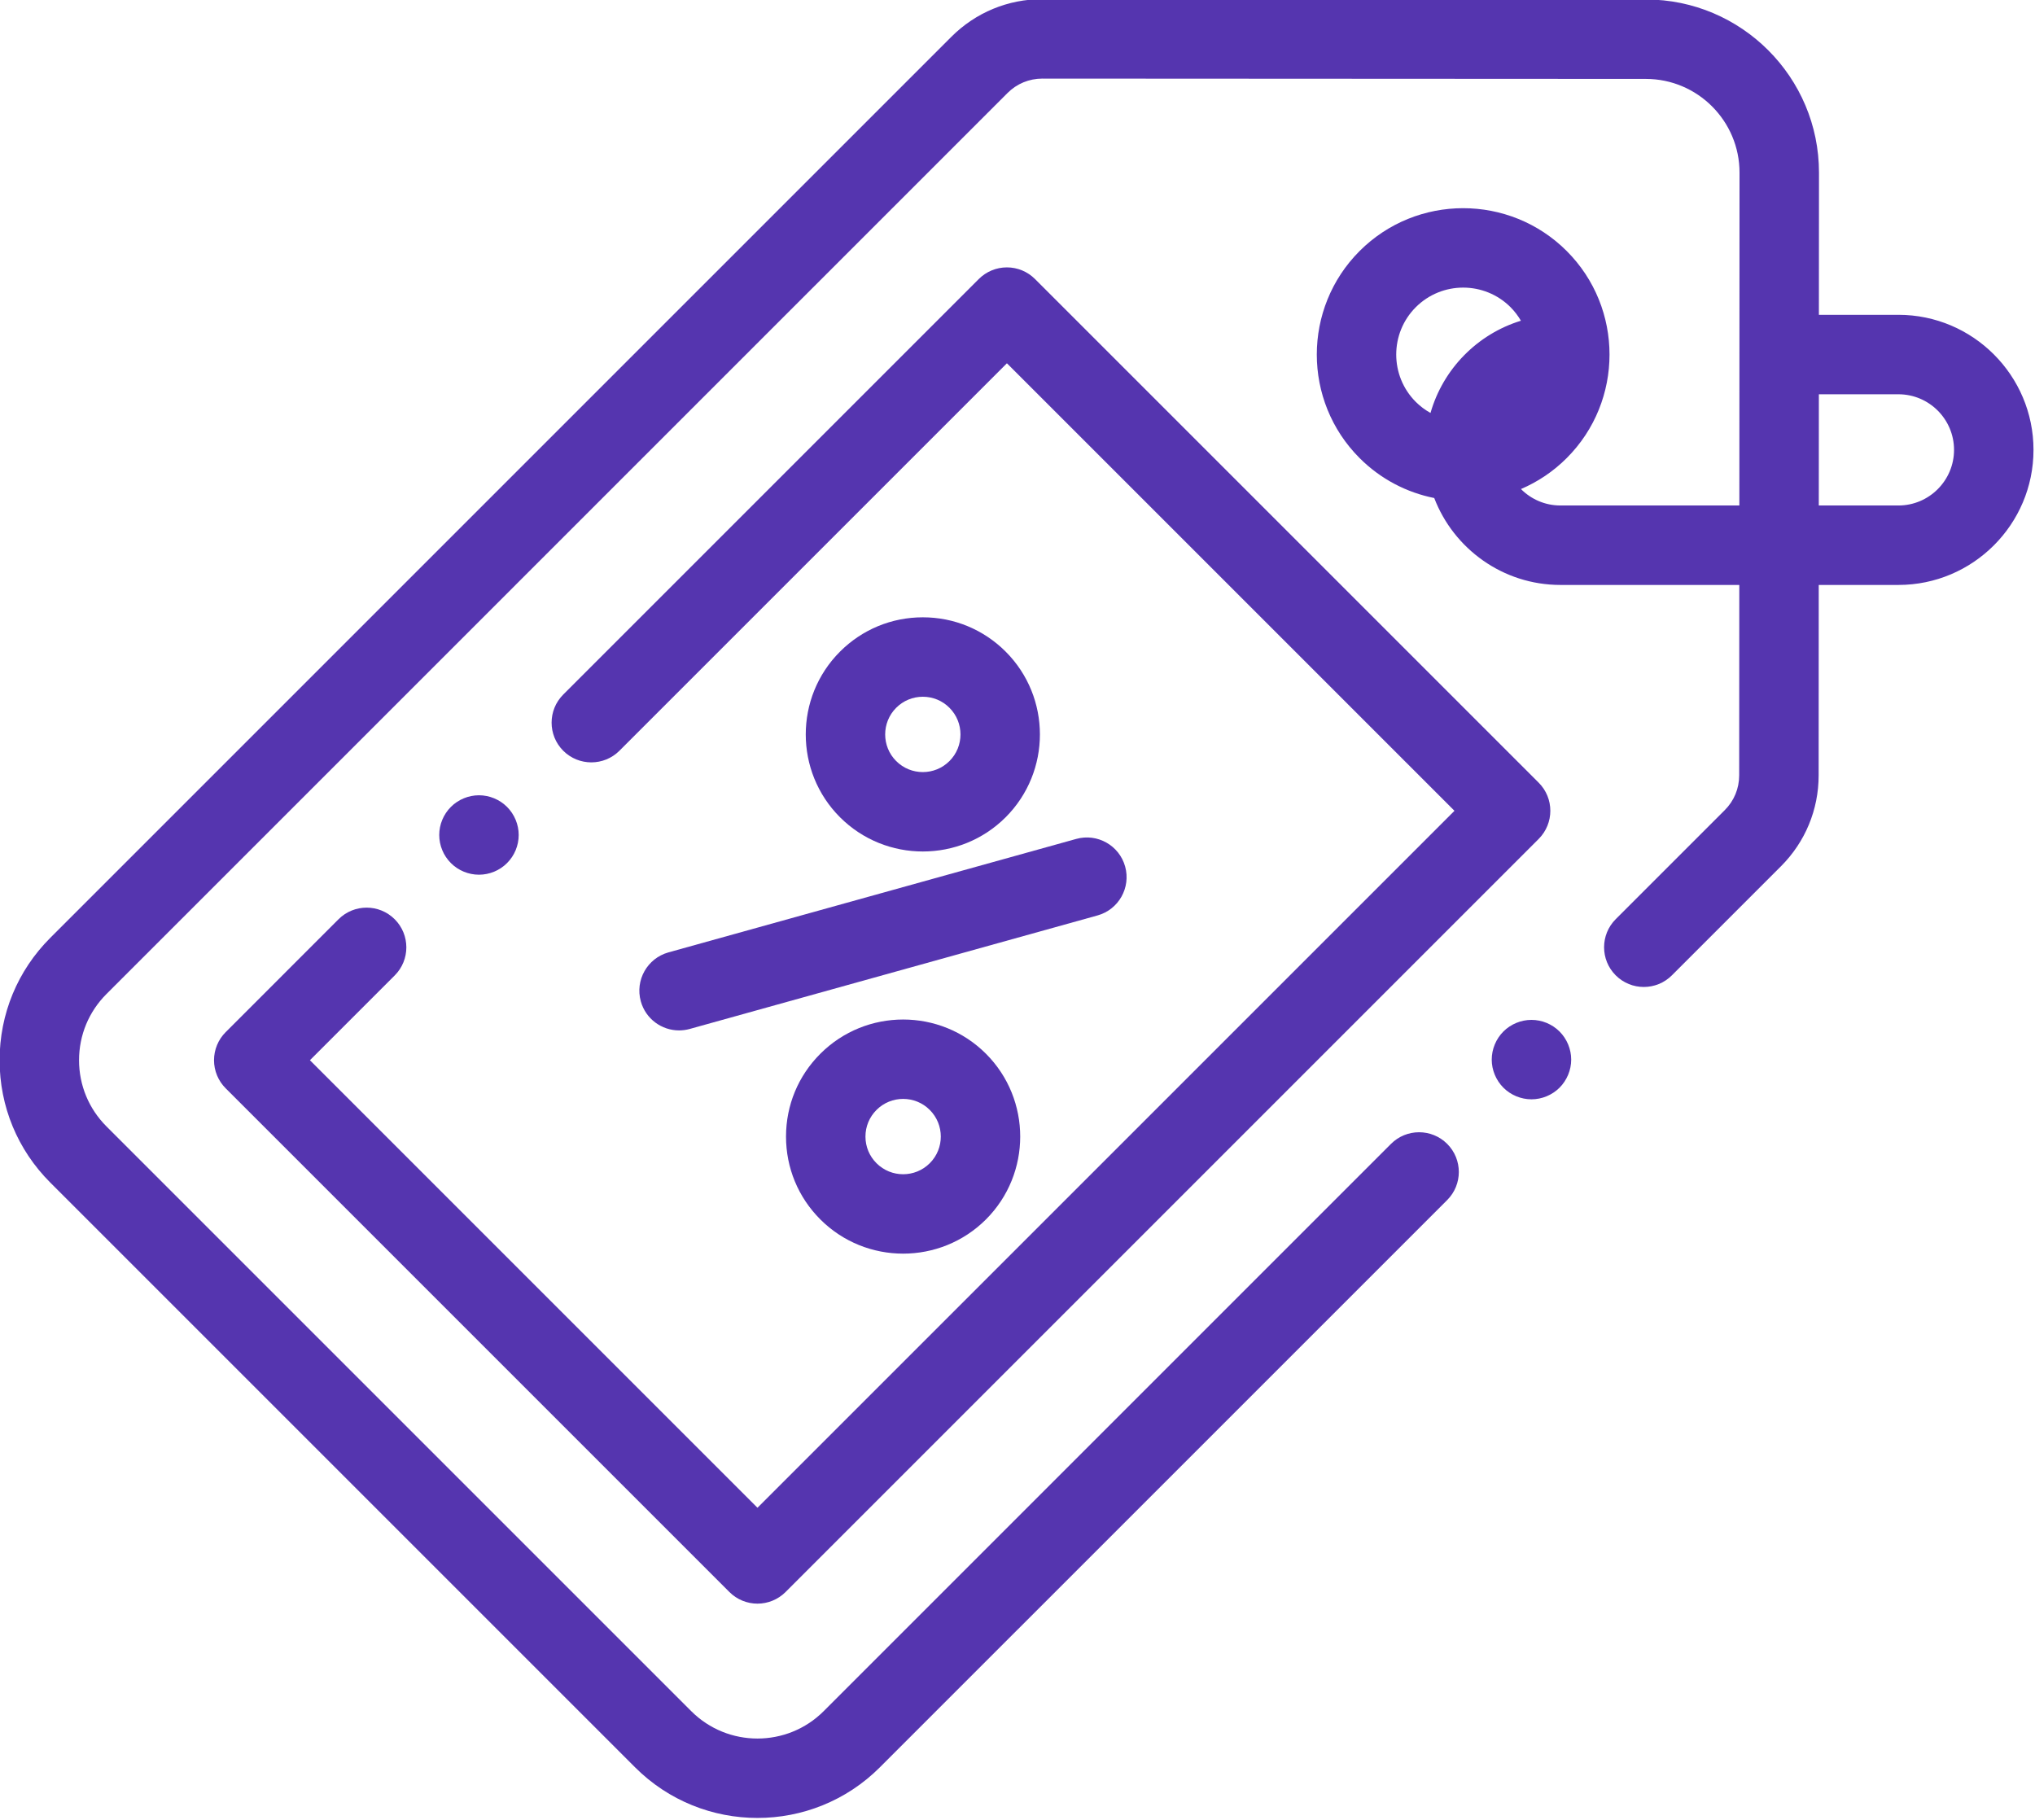
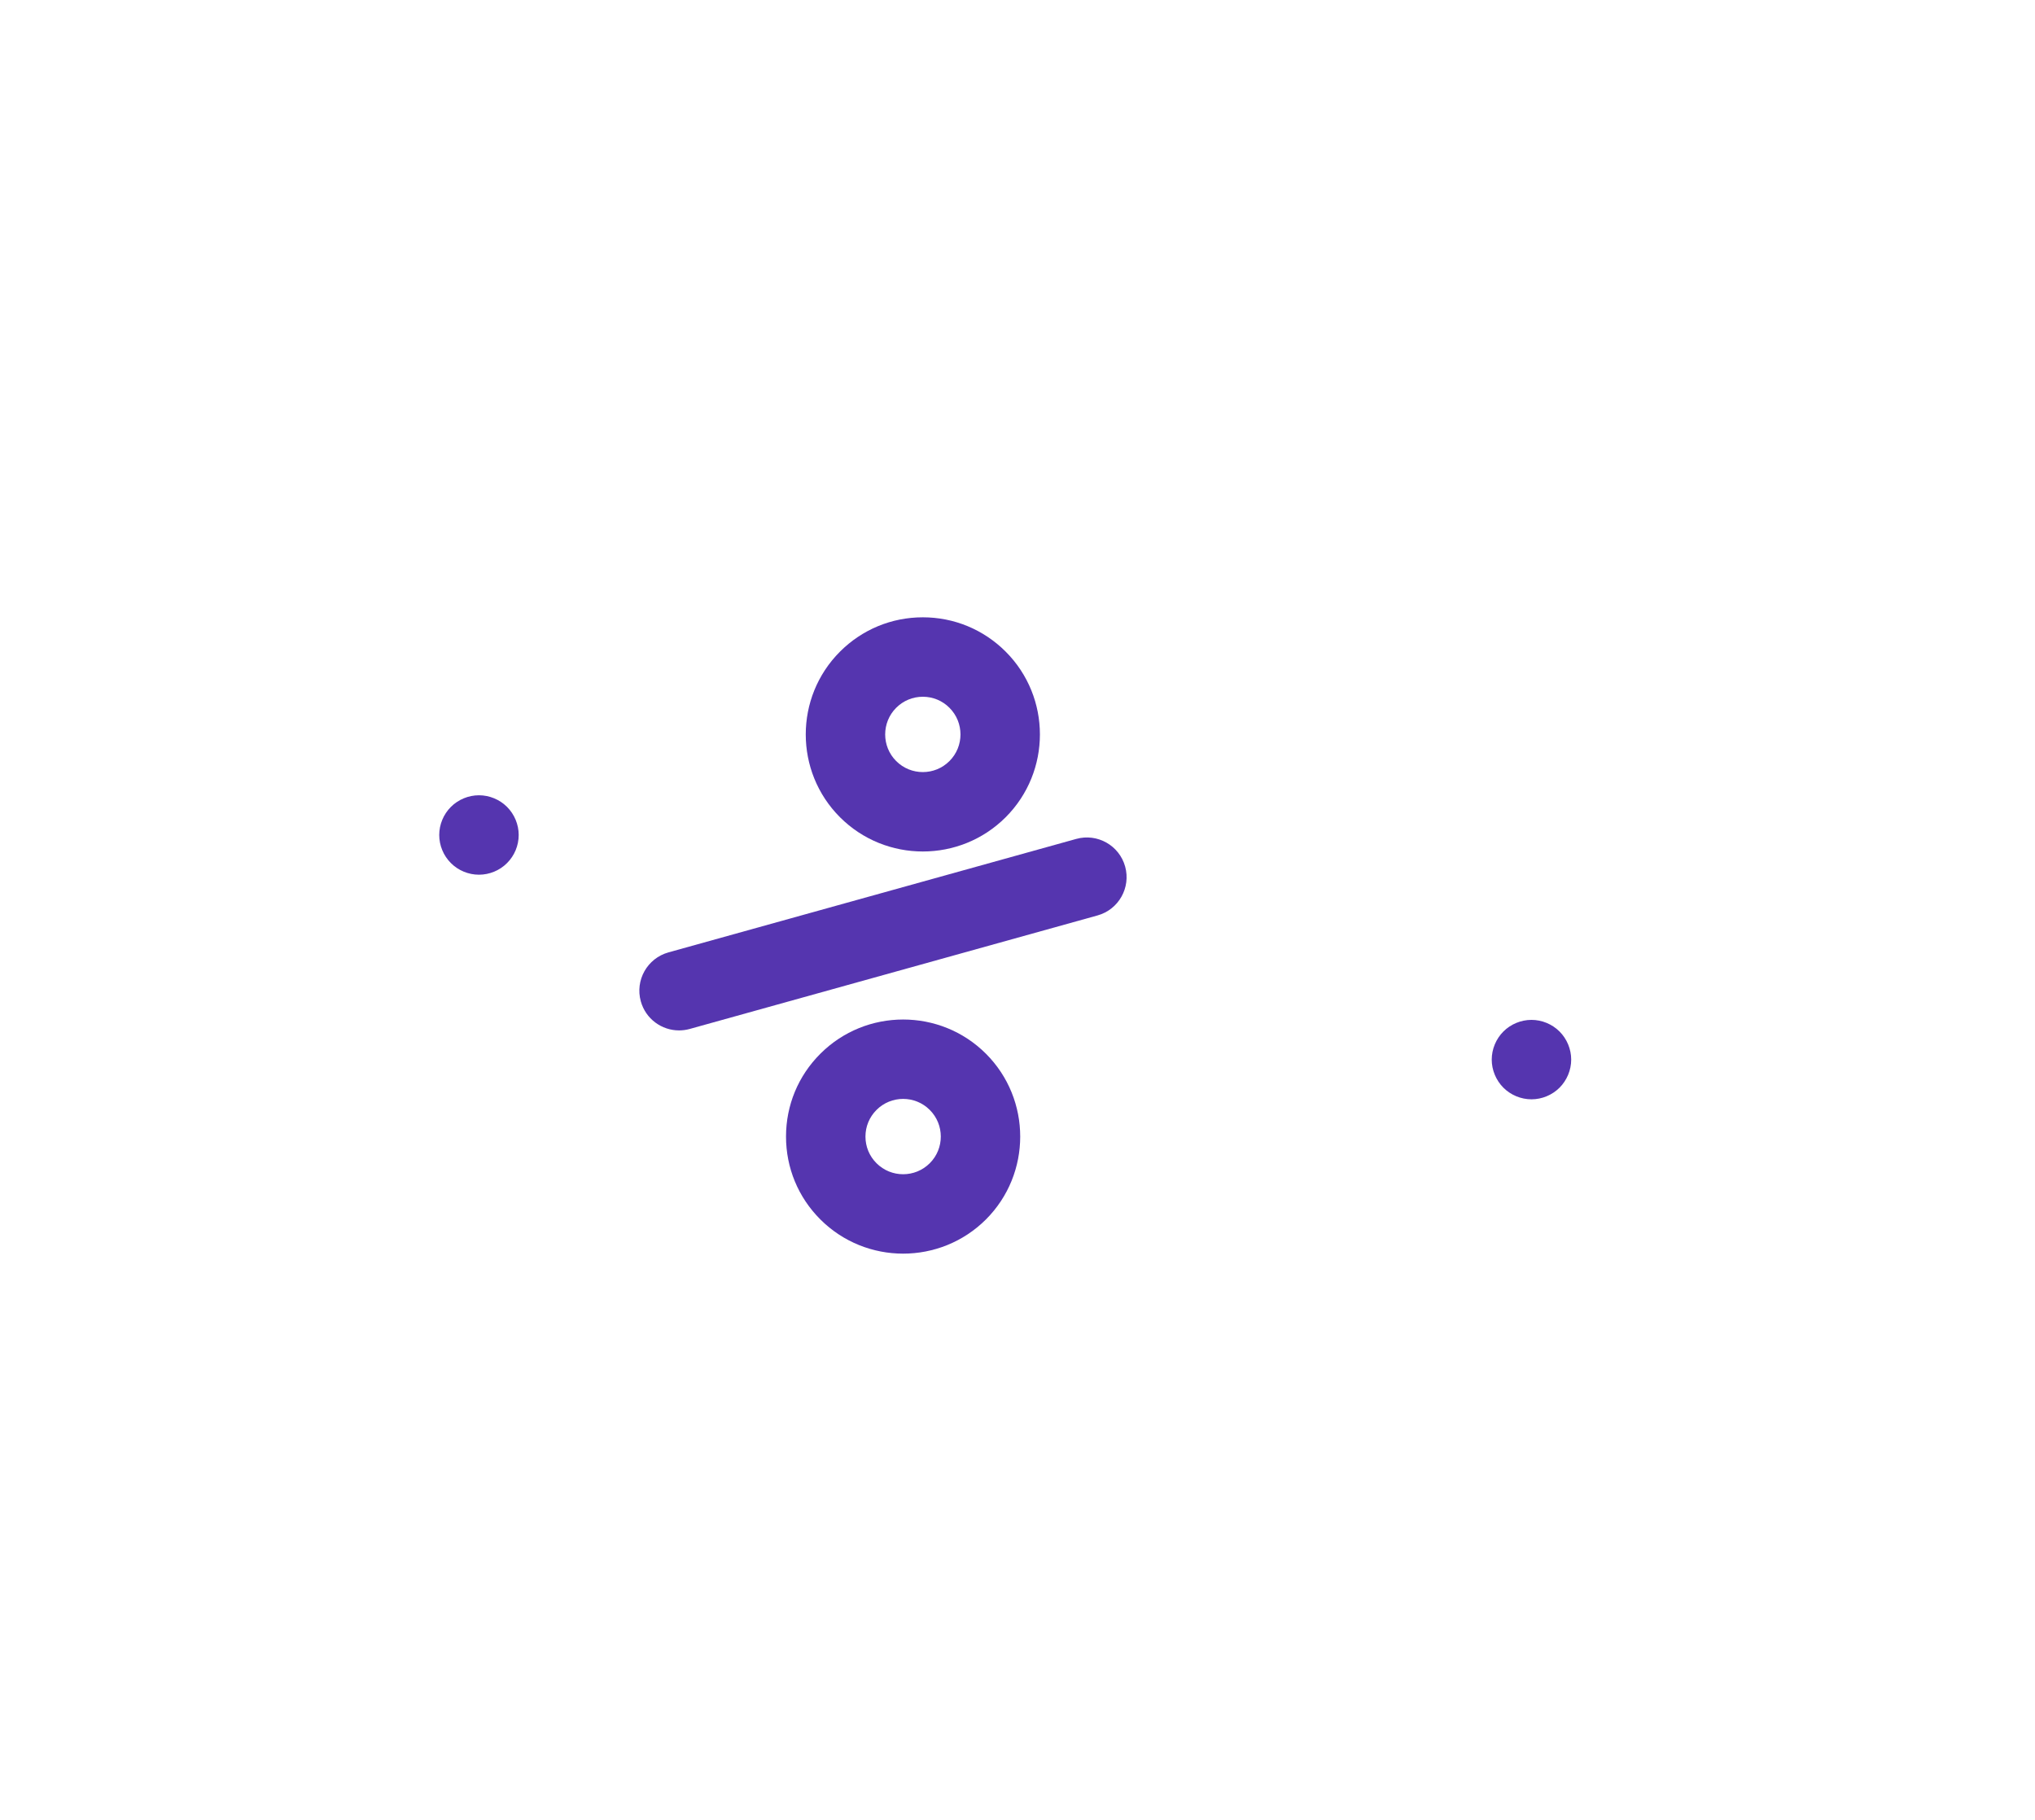
<svg xmlns="http://www.w3.org/2000/svg" width="100%" height="100%" viewBox="0 0 691 618" version="1.1" xml:space="preserve" style="fill-rule:evenodd;clip-rule:evenodd;stroke-linejoin:round;stroke-miterlimit:2;">
  <g transform="matrix(1,0,0,1,-22356.4,-7413.07)">
    <g transform="matrix(8.333,0,0,8.333,18000,0)">
      <g transform="matrix(1,0,0,1,600.147,943.053)">
-         <path d="M0,-32.85L-3.245,-32.85L-3.242,-37.382L0,-37.382C1.249,-37.382 2.266,-36.366 2.266,-35.116C2.266,-33.867 1.249,-32.85 0,-32.85M-19.666,-40.931C-19.134,-41.463 -18.435,-41.729 -17.736,-41.729C-17.037,-41.729 -16.338,-41.462 -15.806,-40.931C-15.638,-40.762 -15.498,-40.576 -15.383,-40.379C-17.16,-39.834 -18.556,-38.412 -19.067,-36.621C-19.281,-36.74 -19.484,-36.889 -19.666,-37.071C-20.73,-38.135 -20.73,-39.867 -19.666,-40.931M0,-40.62L-3.241,-40.62L-3.237,-46.413C-3.235,-50.302 -6.398,-53.468 -10.288,-53.47L-34.882,-53.484L-34.885,-53.484C-36.285,-53.484 -37.601,-52.939 -38.592,-51.949L-75.308,-15.232C-76.641,-13.9 -77.374,-12.128 -77.374,-10.244C-77.374,-8.36 -76.641,-6.589 -75.308,-5.257L-51.48,18.571C-50.105,19.946 -48.299,20.634 -46.493,20.634C-44.686,20.634 -42.88,19.946 -41.505,18.571L-18.387,-4.546C-17.755,-5.178 -17.755,-6.203 -18.387,-6.835C-19.02,-7.467 -20.045,-7.467 -20.677,-6.835L-43.794,16.282C-45.282,17.77 -47.703,17.77 -49.191,16.282L-73.019,-7.546C-73.74,-8.267 -74.137,-9.225 -74.137,-10.244C-74.137,-11.264 -73.74,-12.222 -73.019,-12.943L-36.303,-49.659C-35.924,-50.038 -35.421,-50.246 -34.885,-50.246L-34.884,-50.246L-10.289,-50.233C-8.185,-50.232 -6.474,-48.518 -6.475,-46.414L-6.482,-32.85L-13.773,-32.85C-14.401,-32.85 -14.97,-33.106 -15.381,-33.52C-14.704,-33.81 -14.069,-34.229 -13.517,-34.782C-11.191,-37.108 -11.191,-40.893 -13.517,-43.22C-15.844,-45.547 -19.629,-45.547 -21.956,-43.22C-24.282,-40.893 -24.282,-37.108 -21.956,-34.782C-21.093,-33.919 -20.03,-33.377 -18.915,-33.154C-18.122,-31.086 -16.117,-29.612 -13.773,-29.612L-6.484,-29.612L-6.489,-21.853C-6.489,-21.317 -6.697,-20.814 -7.076,-20.436L-11.52,-15.992C-12.152,-15.36 -12.152,-14.335 -11.52,-13.703C-10.888,-13.071 -9.863,-13.071 -9.231,-13.703L-4.787,-18.147C-3.798,-19.136 -3.252,-20.452 -3.251,-21.851L-3.247,-29.612L0,-29.612C3.034,-29.612 5.504,-32.081 5.504,-35.116C5.504,-38.15 3.034,-40.62 0,-40.62" style="fill:rgb(85,53,175);fill-rule:nonzero;" />
-       </g>
+         </g>
    </g>
    <g transform="matrix(8.333,0,0,8.333,18000,0)">
      <g transform="matrix(1,0,0,1,548.901,924.736)">
        <path d="M0,5.673C0.199,6.39 0.85,6.858 1.558,6.858C1.702,6.858 1.848,6.839 1.993,6.799L18.61,2.173C19.471,1.934 19.975,1.041 19.736,0.18C19.496,-0.681 18.604,-1.185 17.742,-0.945L1.125,3.679C0.264,3.92 -0.24,4.812 0,5.673" style="fill:rgb(85,53,175);fill-rule:nonzero;" />
      </g>
    </g>
    <g transform="matrix(8.333,0,0,8.333,18000,0)">
      <g transform="matrix(1,0,0,1,560.676,934.37)">
        <path d="M0,2.636C-0.599,3.235 -1.573,3.235 -2.171,2.636C-2.462,2.346 -2.621,1.961 -2.621,1.55C-2.621,1.14 -2.461,0.755 -2.171,0.465C-1.872,0.165 -1.478,0.015 -1.086,0.015C-0.692,0.015 -0.299,0.165 0,0.465C0.599,1.063 0.599,2.038 0,2.636M-4.46,-1.824C-5.362,-0.923 -5.858,0.275 -5.858,1.551C-5.858,2.825 -5.362,4.024 -4.46,4.926C-3.53,5.856 -2.308,6.321 -1.086,6.321C0.137,6.321 1.359,5.856 2.29,4.926C4.15,3.065 4.15,0.036 2.29,-1.824C0.429,-3.685 -2.599,-3.685 -4.46,-1.824" style="fill:rgb(85,53,175);fill-rule:nonzero;" />
      </g>
    </g>
    <g transform="matrix(8.333,0,0,8.333,18000,0)">
      <g transform="matrix(1,0,0,1,559.307,920.616)">
        <path d="M0,-2.169C0.29,-2.459 0.676,-2.619 1.086,-2.619C1.496,-2.619 1.882,-2.459 2.171,-2.169C2.77,-1.57 2.77,-0.596 2.171,0.002C1.573,0.601 0.599,0.601 0,0.002C-0.598,-0.596 -0.598,-1.57 0,-2.169M4.461,2.292C6.322,0.431 6.322,-2.597 4.461,-4.458C3.559,-5.359 2.36,-5.856 1.086,-5.856C-0.189,-5.856 -1.388,-5.359 -2.289,-4.458C-4.15,-2.597 -4.15,0.431 -2.289,2.292C-1.358,3.222 -0.137,3.687 1.086,3.687C2.308,3.687 3.53,3.222 4.461,2.292" style="fill:rgb(85,53,175);fill-rule:nonzero;" />
      </g>
    </g>
    <g transform="matrix(8.333,0,0,8.333,18000,0)">
      <g transform="matrix(1,0,0,1,538.873,928.389)">
-         <path d="M0,-1.324C-0.632,-1.956 -1.657,-1.956 -2.29,-1.324L-6.889,3.276C-7.192,3.579 -7.363,3.99 -7.363,4.42C-7.363,4.849 -7.192,5.261 -6.889,5.564L13.638,26.091C13.953,26.406 14.368,26.565 14.782,26.565C15.196,26.565 15.61,26.406 15.927,26.091L46.616,-4.599C47.248,-5.232 47.248,-6.257 46.616,-6.889L26.09,-27.415C25.787,-27.719 25.375,-27.889 24.946,-27.889C24.516,-27.889 24.105,-27.719 23.801,-27.415L6.867,-10.481C6.235,-9.849 6.235,-8.824 6.867,-8.191C7.499,-7.56 8.524,-7.56 9.156,-8.191L24.946,-23.981L43.183,-5.744L14.782,22.657L-3.455,4.42L0,0.965C0.632,0.333 0.632,-0.692 0,-1.324" style="fill:rgb(85,53,175);fill-rule:nonzero;" />
-       </g>
+         </g>
    </g>
    <g transform="matrix(8.333,0,0,8.333,18000,0)">
      <g transform="matrix(1,0,0,1,585.194,934.402)">
        <path d="M0,-3.237C-0.426,-3.237 -0.844,-3.064 -1.144,-2.763C-1.445,-2.462 -1.619,-2.044 -1.619,-1.618C-1.619,-1.193 -1.445,-0.775 -1.144,-0.474C-0.844,-0.173 -0.426,0 0,0C0.426,0 0.843,-0.173 1.144,-0.474C1.445,-0.775 1.619,-1.193 1.619,-1.618C1.619,-2.044 1.445,-2.462 1.144,-2.763C0.843,-3.064 0.426,-3.237 0,-3.237" style="fill:rgb(85,53,175);fill-rule:nonzero;" />
      </g>
    </g>
    <g transform="matrix(8.333,0,0,8.333,18000,0)">
      <g transform="matrix(1,0,0,1,543.45,922.486)">
        <path d="M0,2.289C0.303,1.988 0.475,1.572 0.475,1.144C0.475,0.719 0.303,0.303 0,0C-0.301,-0.301 -0.717,-0.474 -1.144,-0.474C-1.57,-0.474 -1.987,-0.301 -2.288,0C-2.59,0.301 -2.763,0.719 -2.763,1.144C-2.763,1.572 -2.59,1.988 -2.288,2.289C-1.986,2.592 -1.57,2.763 -1.144,2.763C-0.717,2.763 -0.301,2.592 0,2.289" style="fill:rgb(85,53,175);fill-rule:nonzero;" />
      </g>
    </g>
  </g>
</svg>